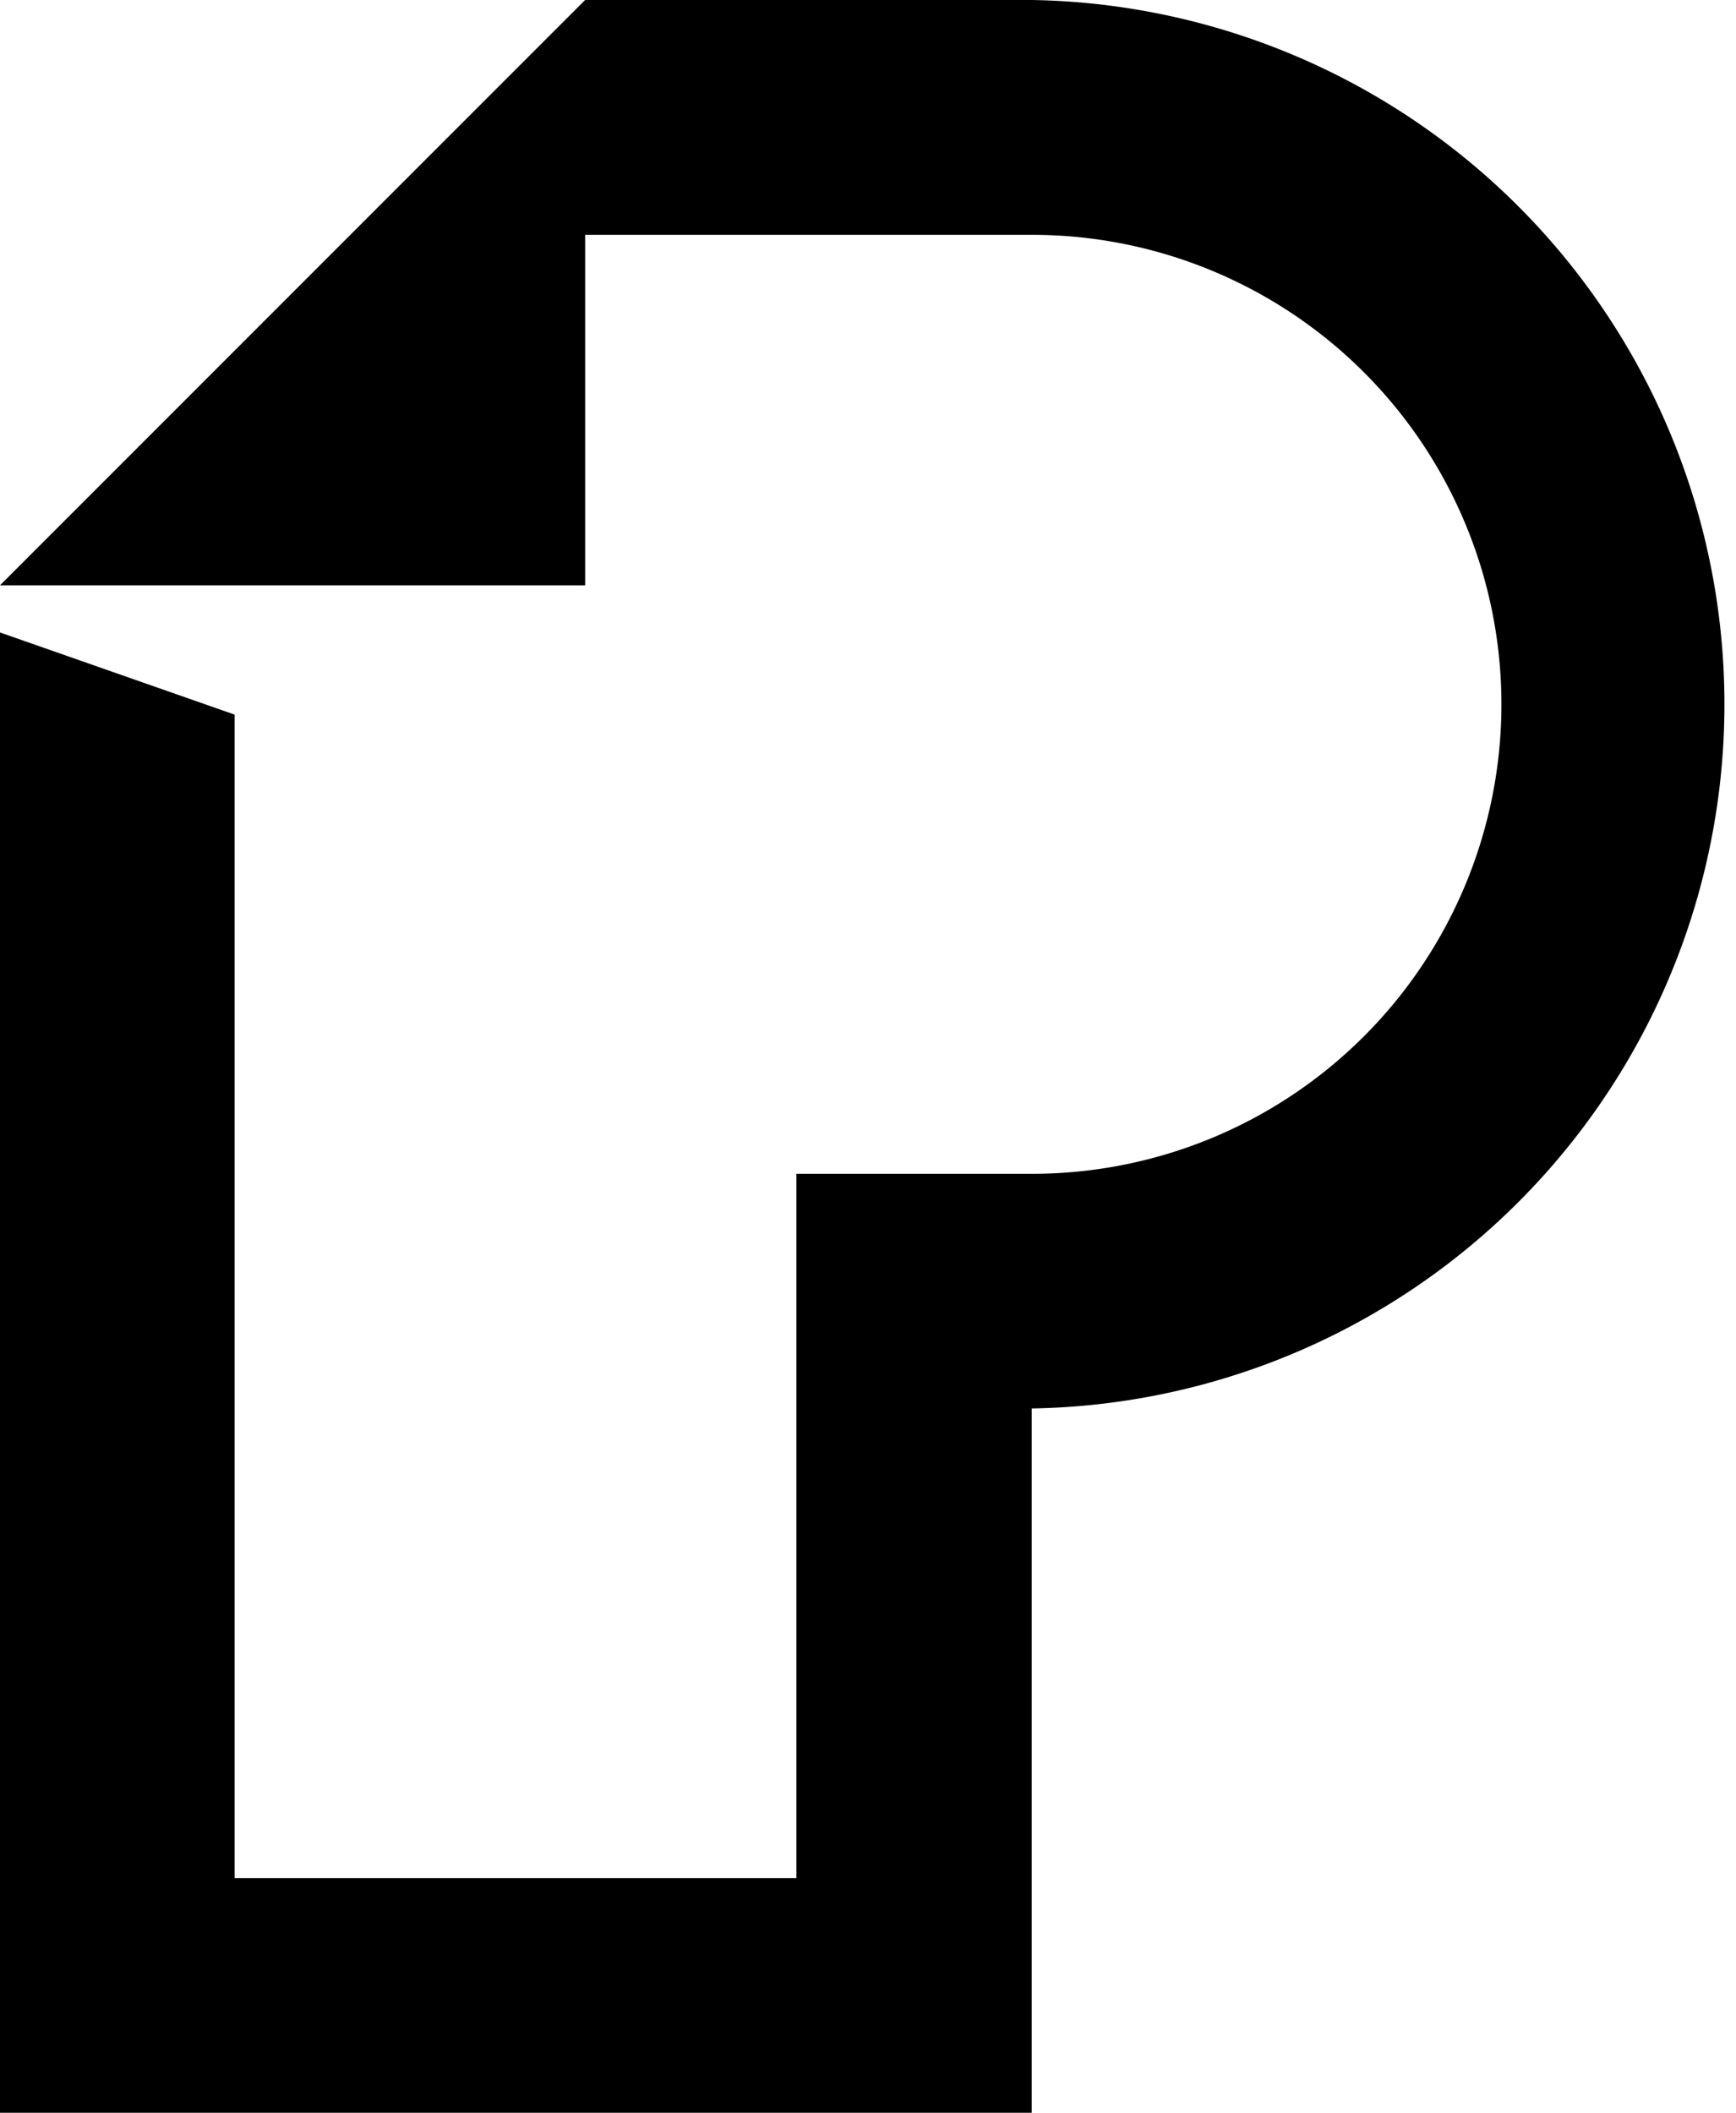
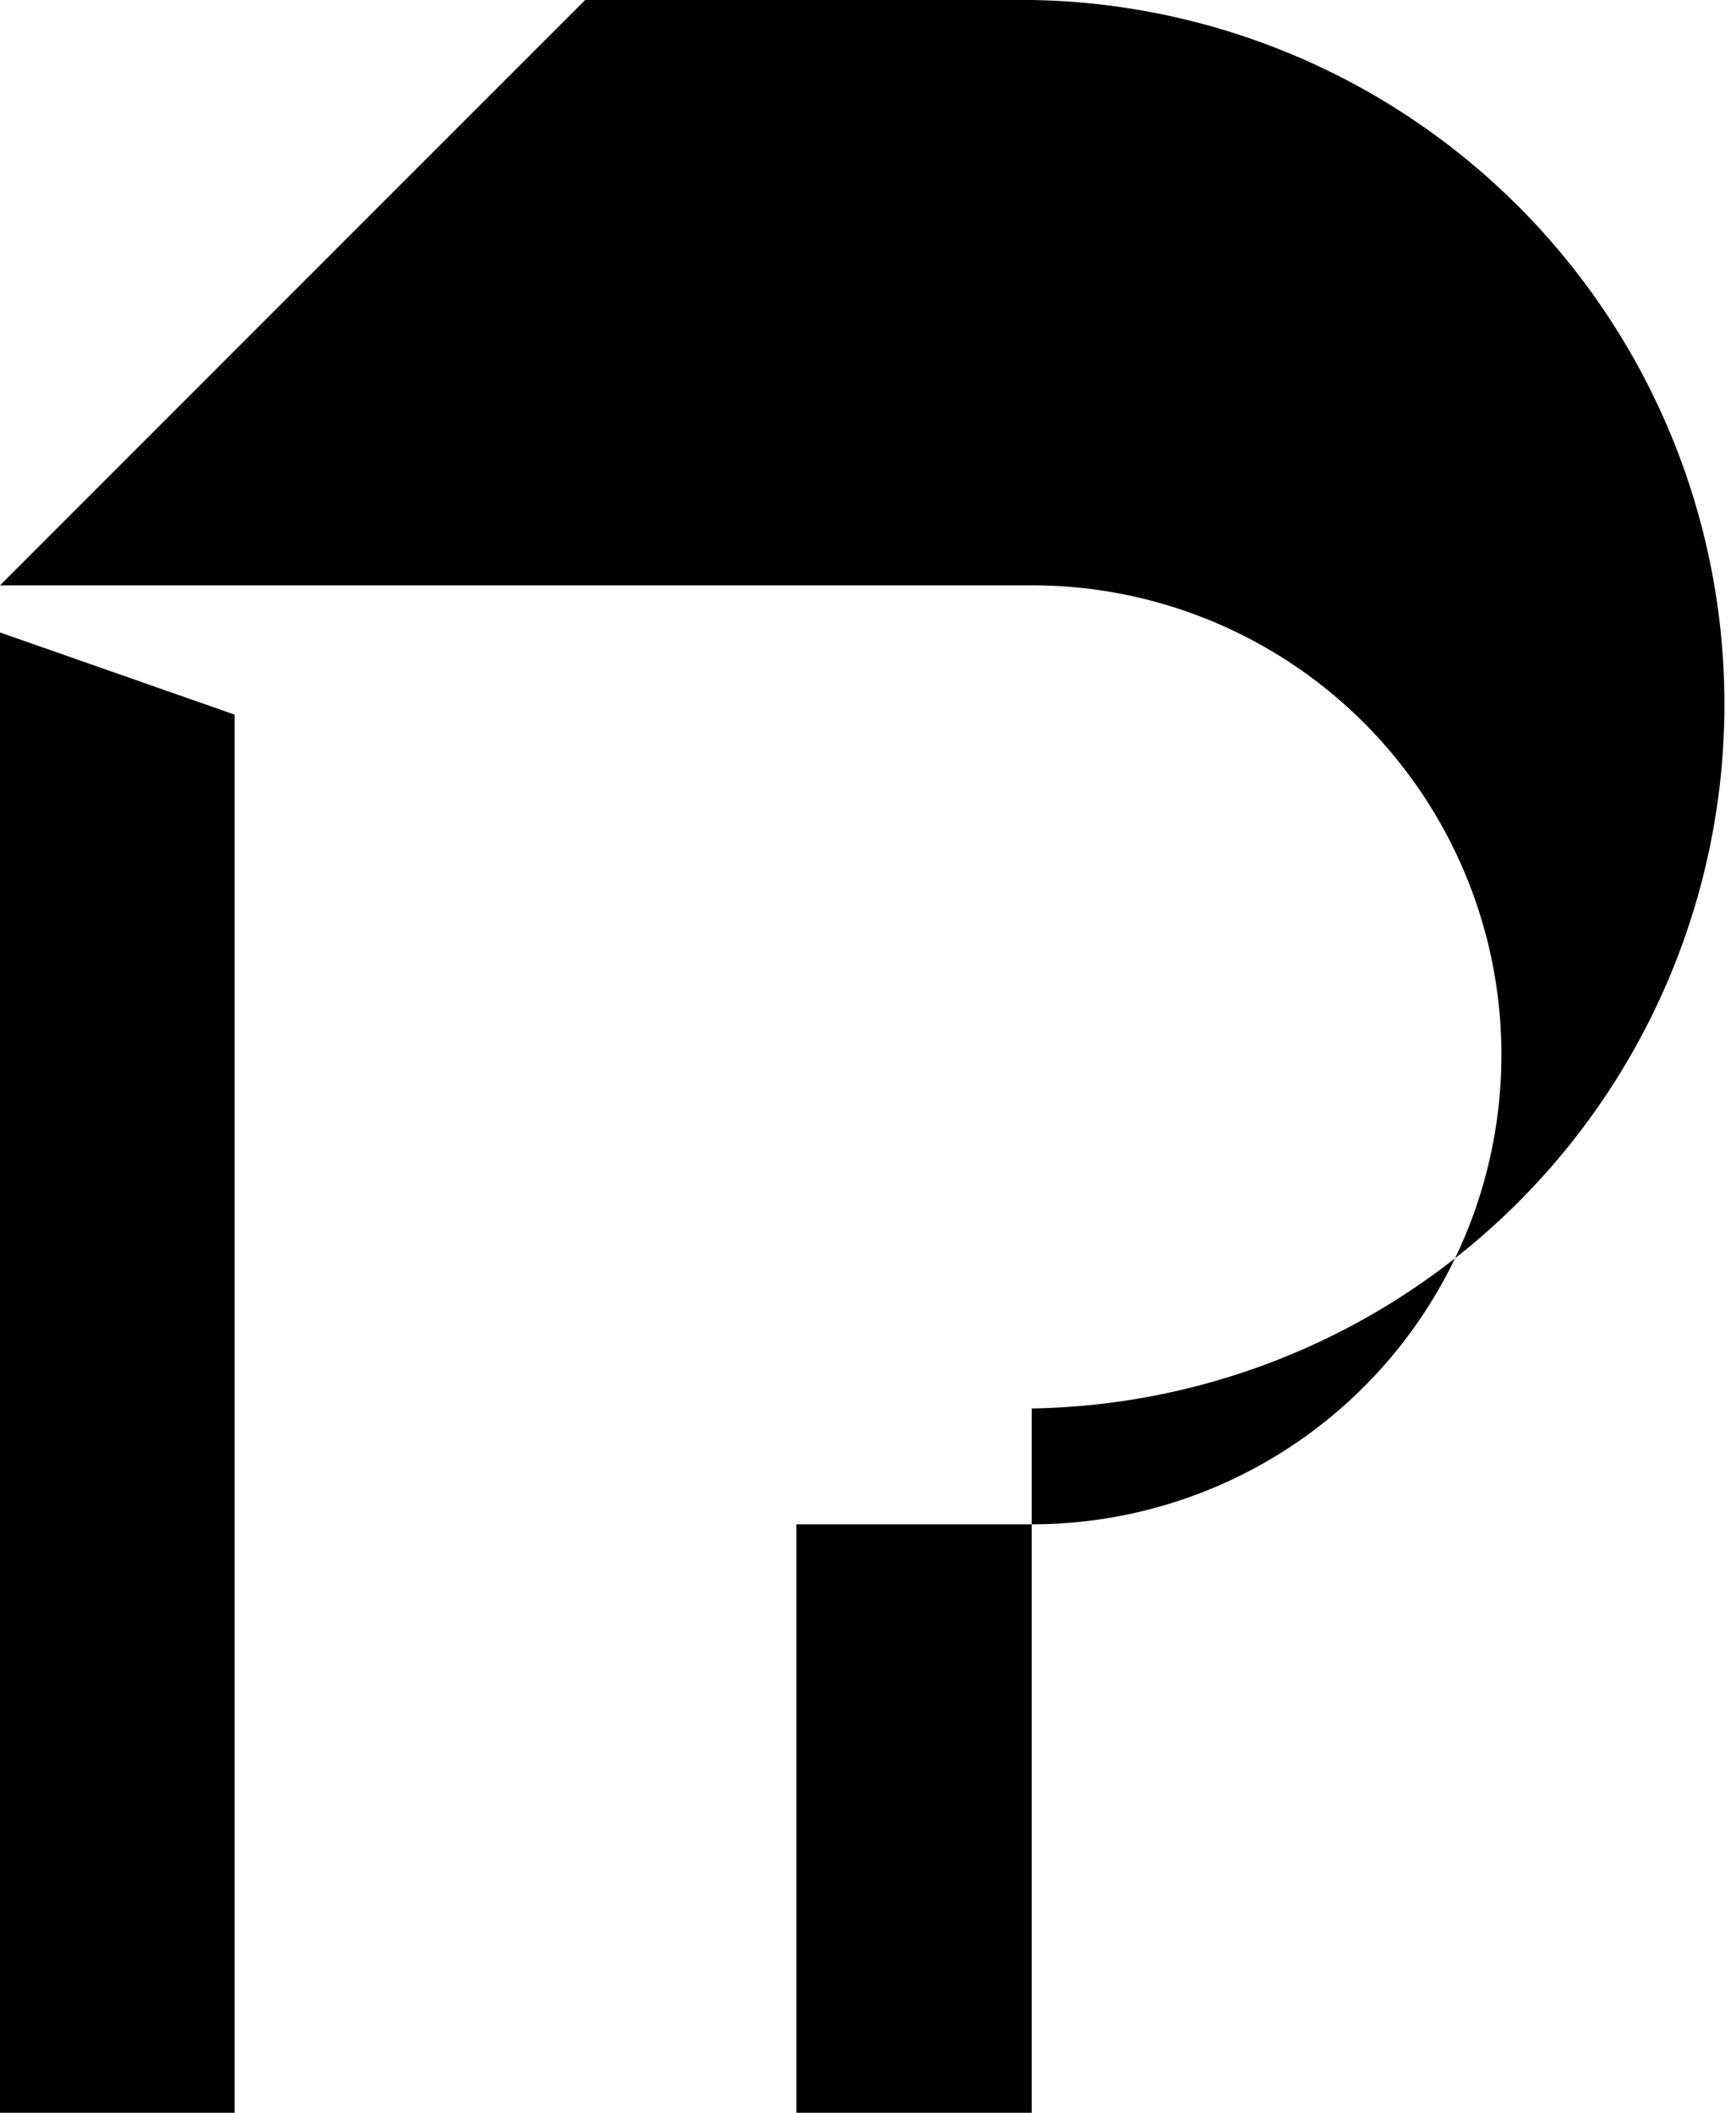
<svg xmlns="http://www.w3.org/2000/svg" id="Layer_1" data-name="Layer 1" viewBox="0 0 92.95 113.09">
  <title>penmob_logo_RGB_IconOnly_black</title>
-   <path d="M116.61,51.91H92.69L61.36,83.24H92.69V64.48h23.93a25.13,25.13,0,0,1,0,50.26H104v37.7H73.92V90.16l-12.57-4.4V165h55.25V127.3A37.7,37.7,0,0,0,116.61,51.91Z" transform="translate(-61.36 -51.91)" />
+   <path d="M116.61,51.91H92.69L61.36,83.24H92.69h23.93a25.13,25.13,0,0,1,0,50.26H104v37.7H73.92V90.16l-12.57-4.4V165h55.25V127.3A37.7,37.7,0,0,0,116.61,51.91Z" transform="translate(-61.36 -51.91)" />
</svg>